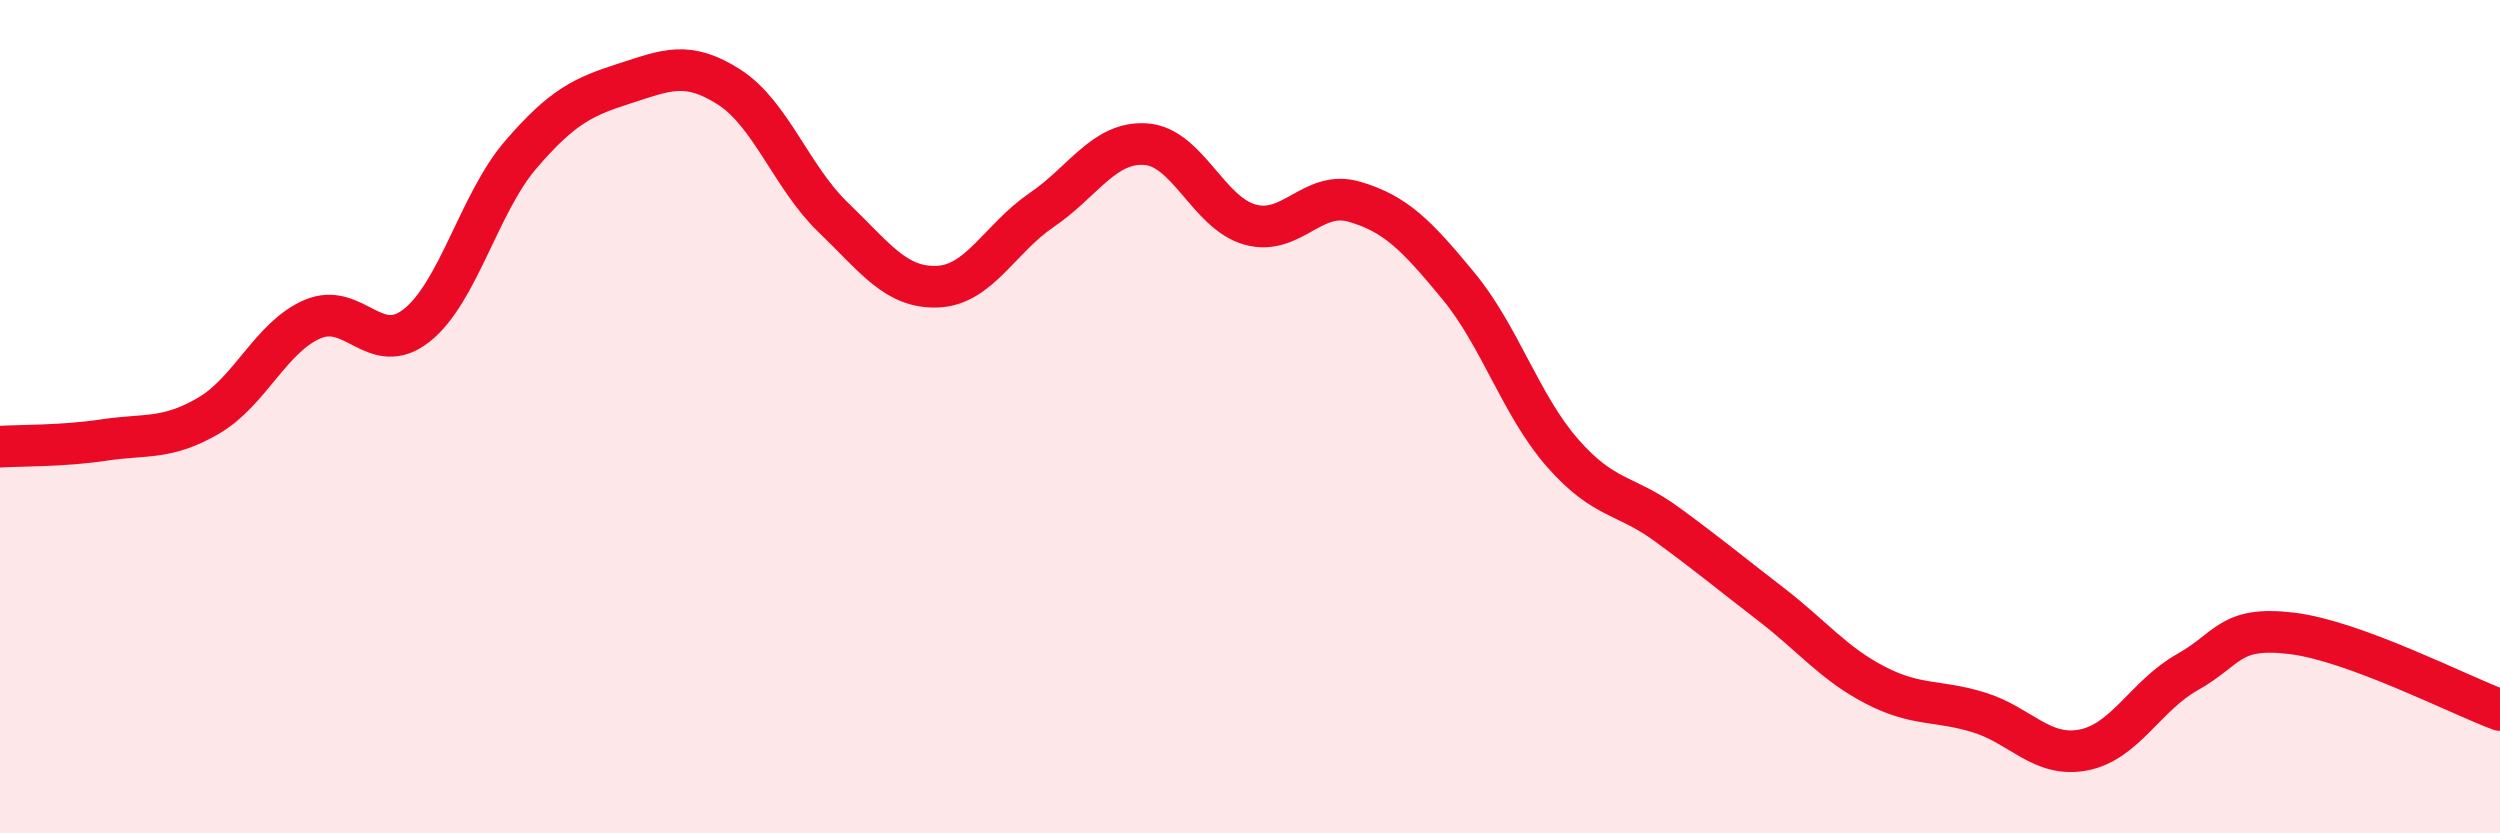
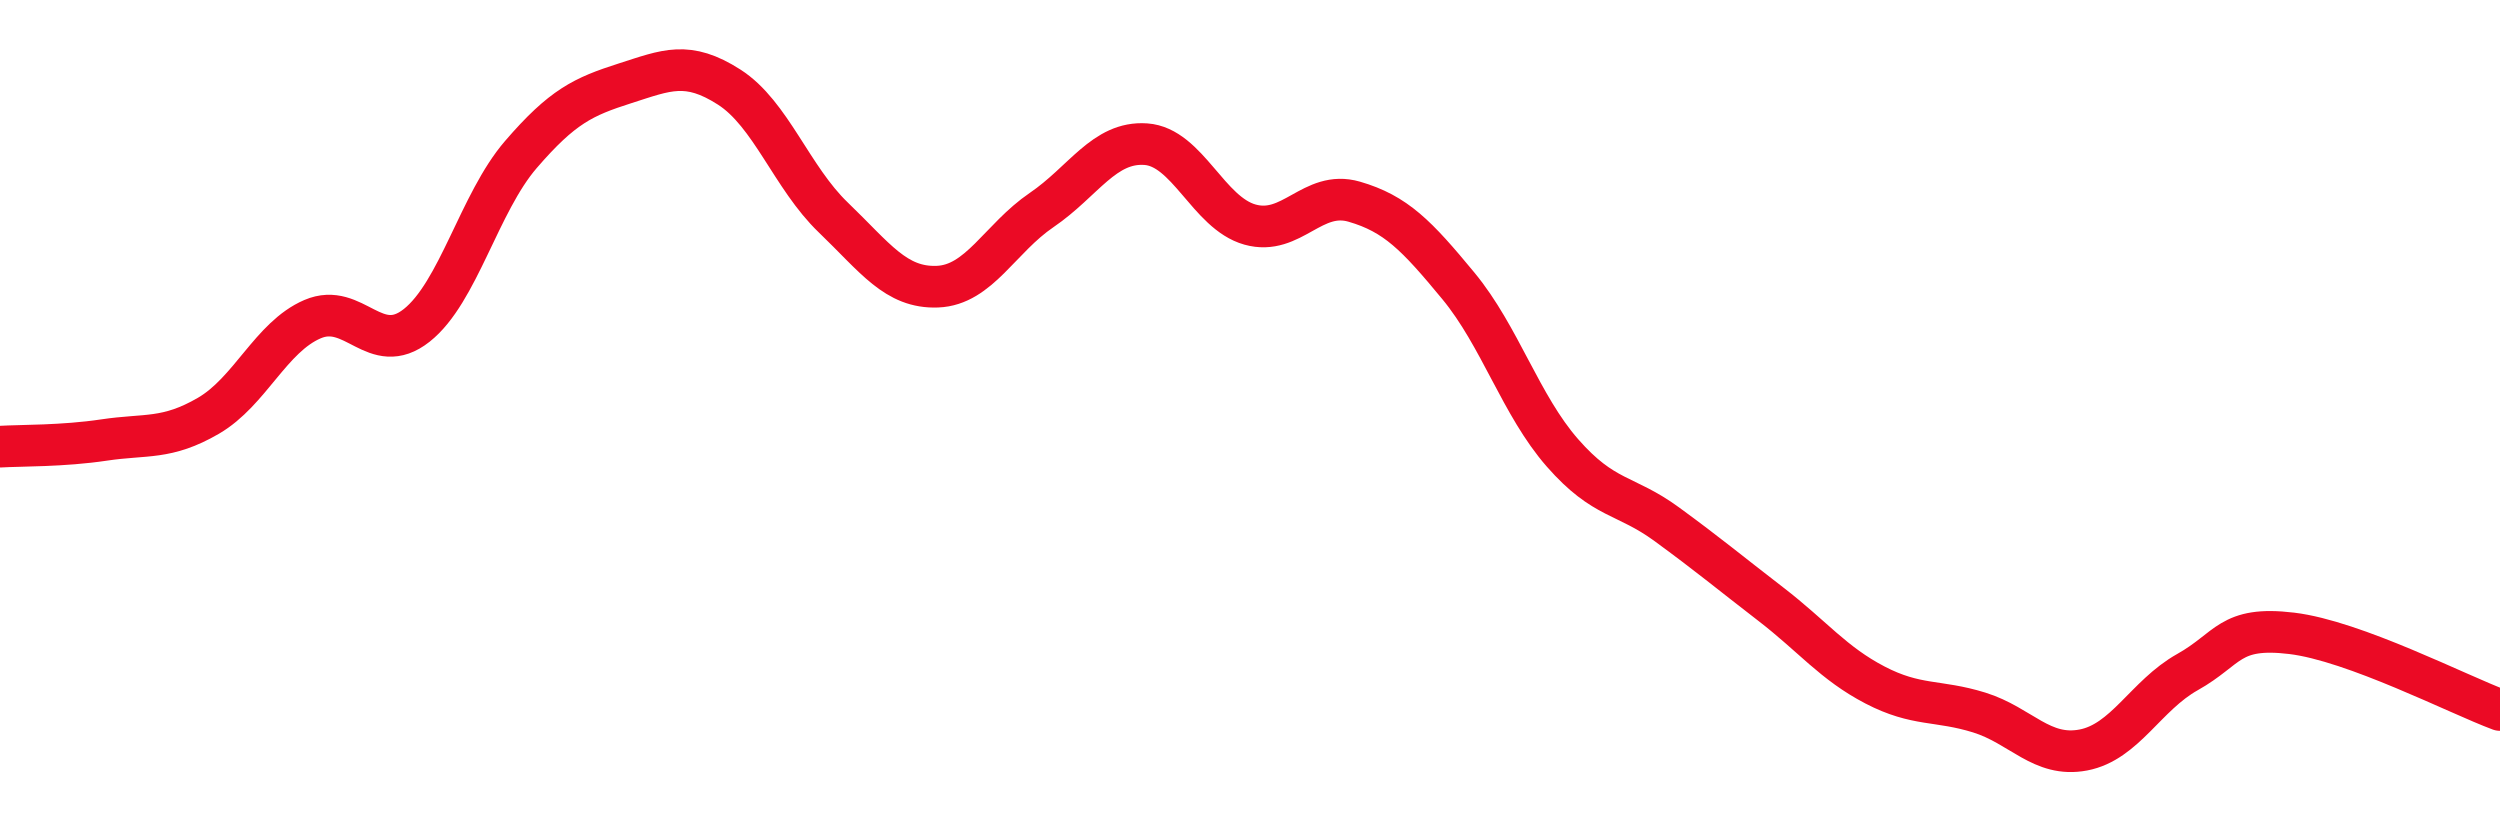
<svg xmlns="http://www.w3.org/2000/svg" width="60" height="20" viewBox="0 0 60 20">
-   <path d="M 0,10.72 C 0.5,10.69 1.5,10.71 2.5,10.56 C 3.5,10.41 4,10.56 5,9.98 C 6,9.4 6.5,8.09 7.5,7.66 C 8.5,7.23 9,8.6 10,7.81 C 11,7.02 11.5,4.87 12.5,3.71 C 13.5,2.55 14,2.32 15,2 C 16,1.68 16.5,1.45 17.5,2.09 C 18.5,2.73 19,4.26 20,5.22 C 21,6.18 21.5,6.92 22.5,6.88 C 23.5,6.84 24,5.72 25,5.04 C 26,4.36 26.5,3.39 27.5,3.46 C 28.5,3.53 29,5.11 30,5.39 C 31,5.67 31.5,4.55 32.5,4.84 C 33.5,5.13 34,5.65 35,6.86 C 36,8.07 36.5,9.73 37.5,10.87 C 38.5,12.01 39,11.85 40,12.58 C 41,13.31 41.5,13.73 42.5,14.5 C 43.5,15.27 44,15.92 45,16.44 C 46,16.96 46.5,16.79 47.5,17.1 C 48.5,17.41 49,18.19 50,18 C 51,17.81 51.5,16.69 52.5,16.13 C 53.5,15.57 53.5,15.02 55,15.2 C 56.5,15.38 59,16.67 60,17.04L60 20L0 20Z" fill="#EB0A25" opacity="0.1" stroke-linecap="round" stroke-linejoin="round" />
  <path d="M 0,10.72 C 0.5,10.69 1.5,10.71 2.5,10.56 C 3.5,10.41 4,10.56 5,9.98 C 6,9.4 6.5,8.09 7.5,7.66 C 8.5,7.23 9,8.6 10,7.81 C 11,7.02 11.5,4.87 12.5,3.71 C 13.5,2.55 14,2.32 15,2 C 16,1.68 16.5,1.45 17.5,2.09 C 18.5,2.73 19,4.26 20,5.22 C 21,6.18 21.5,6.92 22.5,6.88 C 23.5,6.84 24,5.72 25,5.04 C 26,4.36 26.5,3.39 27.5,3.46 C 28.5,3.53 29,5.11 30,5.39 C 31,5.67 31.5,4.55 32.5,4.84 C 33.5,5.13 34,5.65 35,6.86 C 36,8.07 36.5,9.73 37.5,10.87 C 38.5,12.01 39,11.85 40,12.58 C 41,13.31 41.5,13.73 42.5,14.5 C 43.5,15.27 44,15.92 45,16.44 C 46,16.96 46.5,16.79 47.5,17.1 C 48.5,17.41 49,18.19 50,18 C 51,17.81 51.5,16.69 52.5,16.13 C 53.5,15.57 53.5,15.02 55,15.2 C 56.5,15.38 59,16.67 60,17.04" stroke="#EB0A25" stroke-width="1" fill="none" stroke-linecap="round" stroke-linejoin="round" />
</svg>